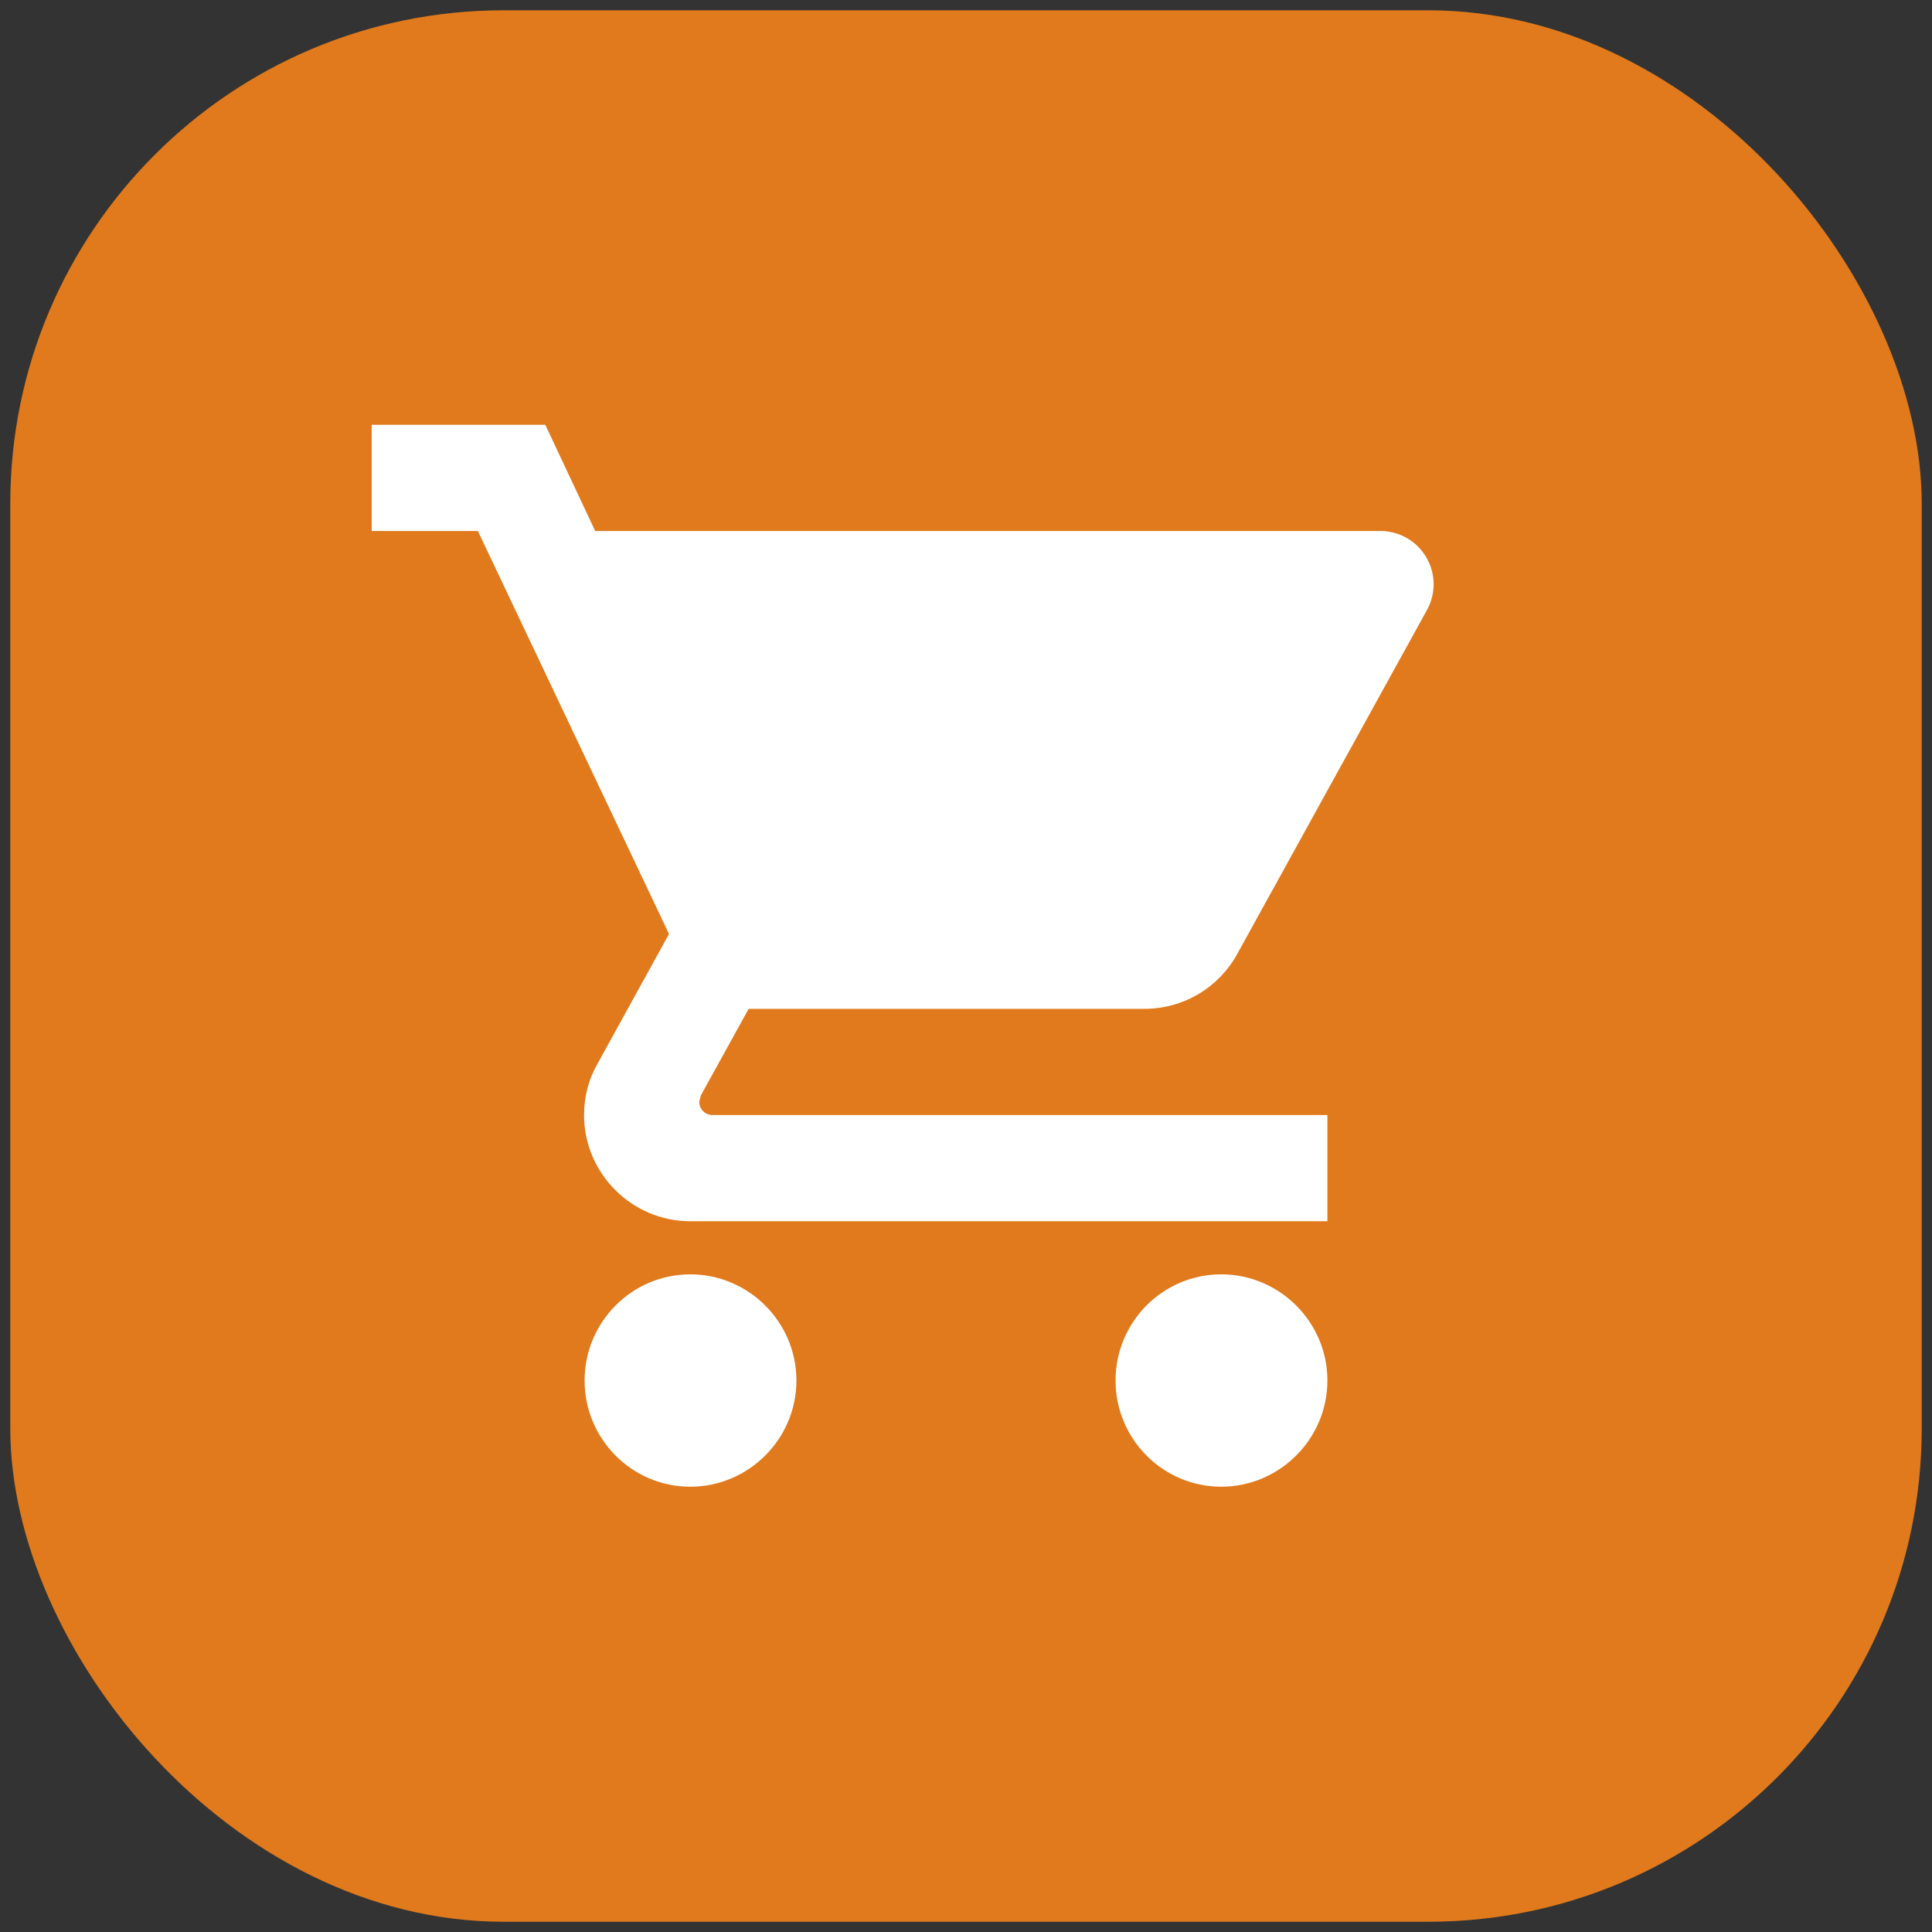
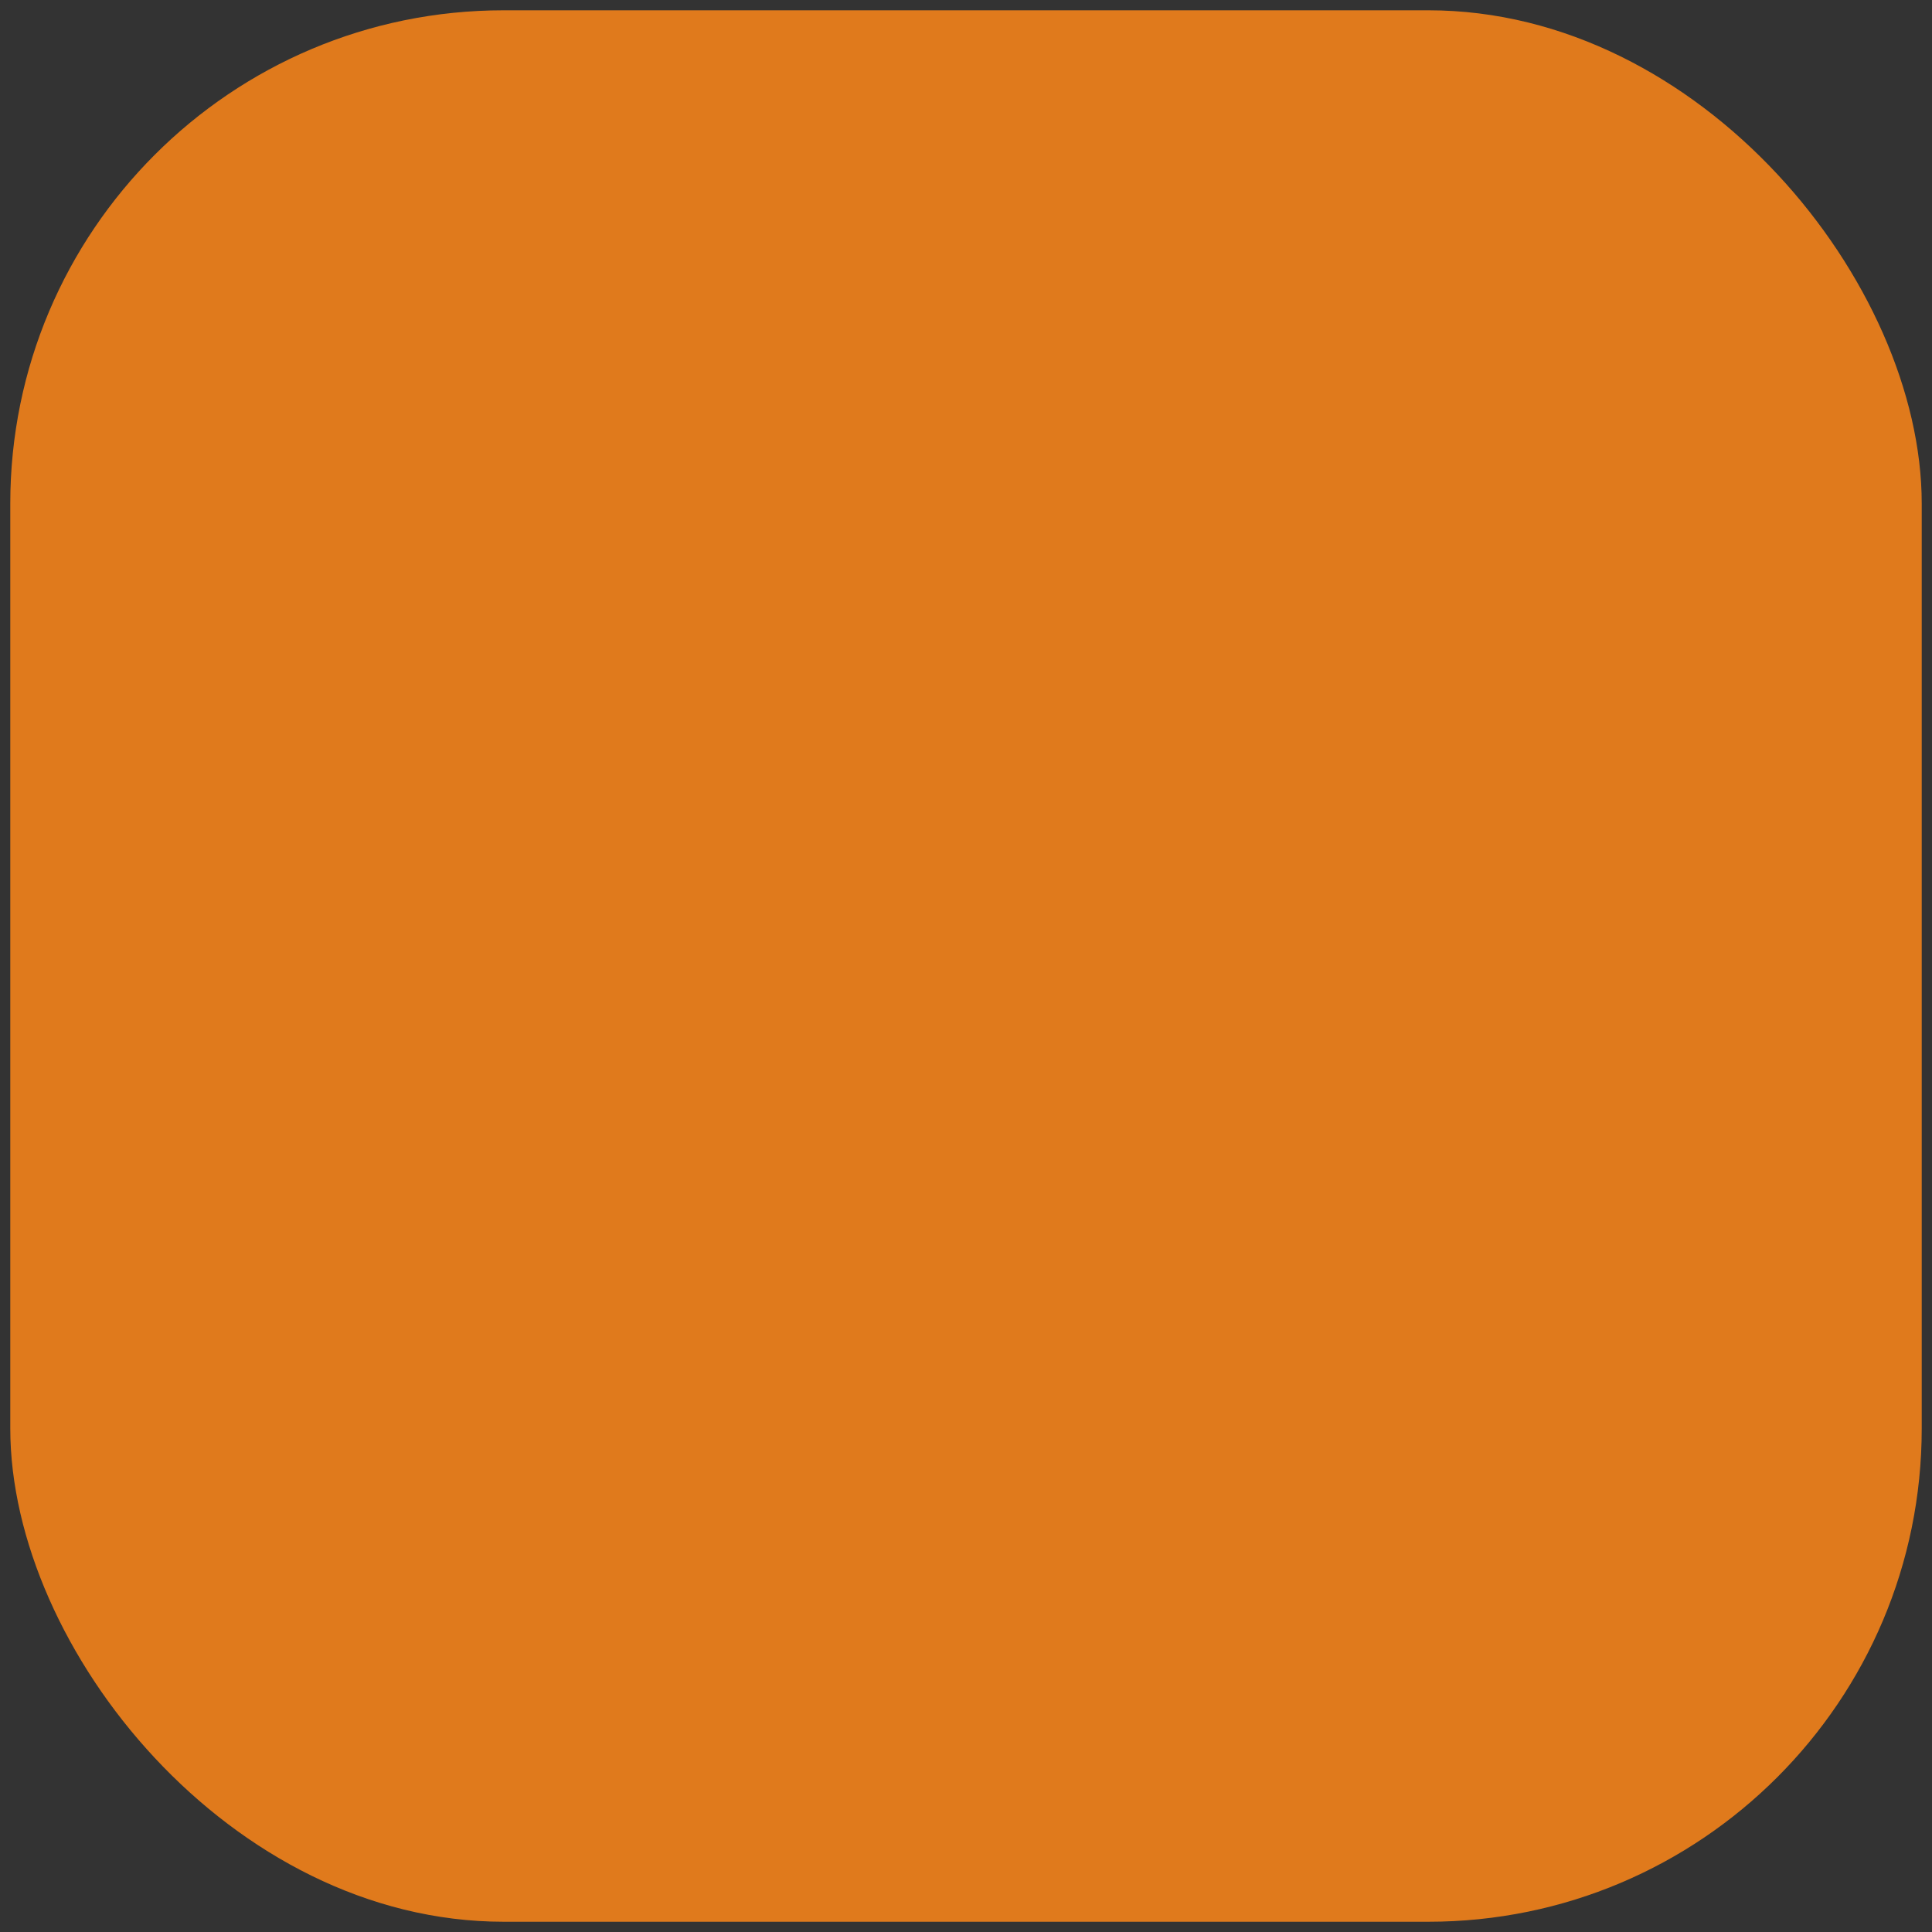
<svg xmlns="http://www.w3.org/2000/svg" width="94" height="94" viewBox="0 0 94 94" fill="none">
  <rect x="0" y="0" width="94" height="94" fill="#333333" stroke="none" />
  <rect x="0.5" y="0.501" width="93" height="93" rx="24" fill="#E07A1C" />
-   <path d="M33.584 62.002C30.742 62.002 28.443 64.326 28.443 67.168C28.443 70.01 30.742 72.335 33.584 72.335C36.425 72.335 38.75 70.01 38.75 67.168C38.75 64.326 36.425 62.002 33.584 62.002ZM18.084 20.668V25.835H23.25L32.55 45.442L29.063 51.772C28.649 52.495 28.417 53.347 28.417 54.252C28.417 57.093 30.742 59.418 33.584 59.418H64.584V54.252H34.669C34.307 54.252 34.023 53.967 34.023 53.606L34.1 53.296L36.425 49.085H55.671C57.608 49.085 59.313 48.026 60.192 46.424L69.44 29.658C69.653 29.264 69.76 28.821 69.751 28.373C69.742 27.925 69.617 27.487 69.388 27.102C69.159 26.716 68.834 26.397 68.445 26.175C68.055 25.953 67.615 25.836 67.167 25.835H28.959L26.531 20.668H18.084ZM59.417 62.002C56.575 62.002 54.276 64.326 54.276 67.168C54.276 70.01 56.575 72.335 59.417 72.335C62.258 72.335 64.584 70.01 64.584 67.168C64.584 64.326 62.258 62.002 59.417 62.002Z" fill="white" />
</svg>